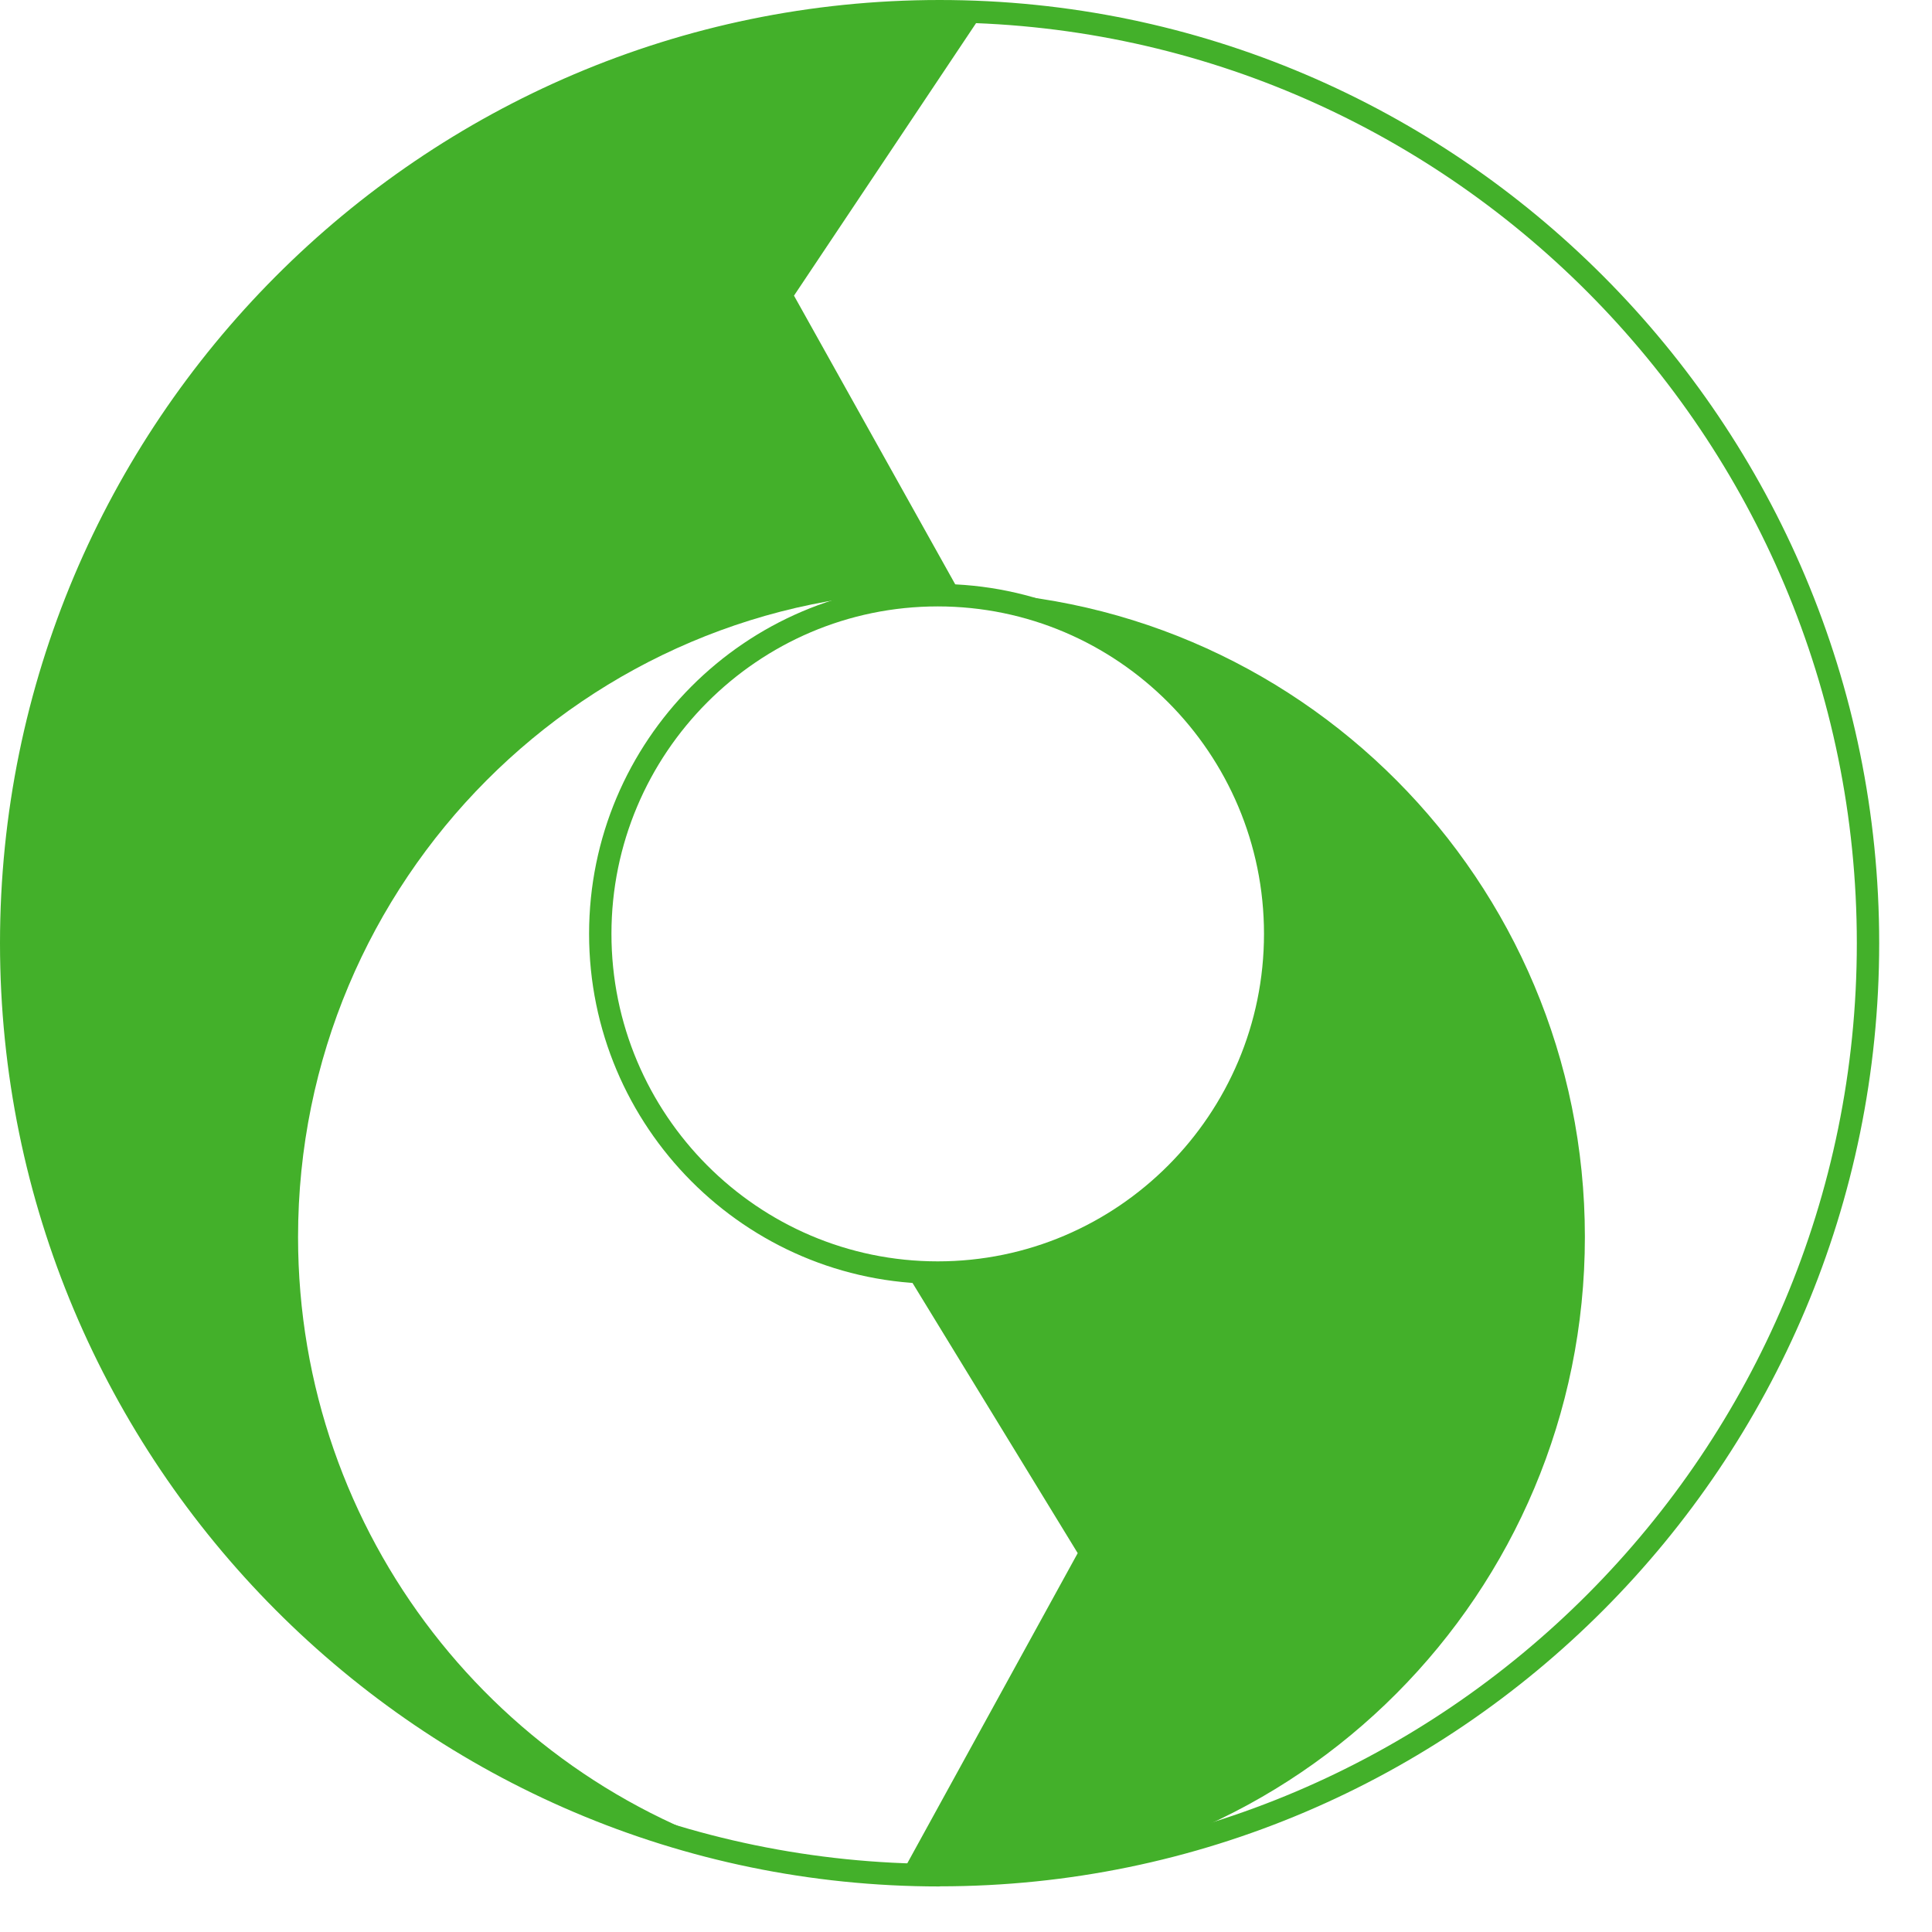
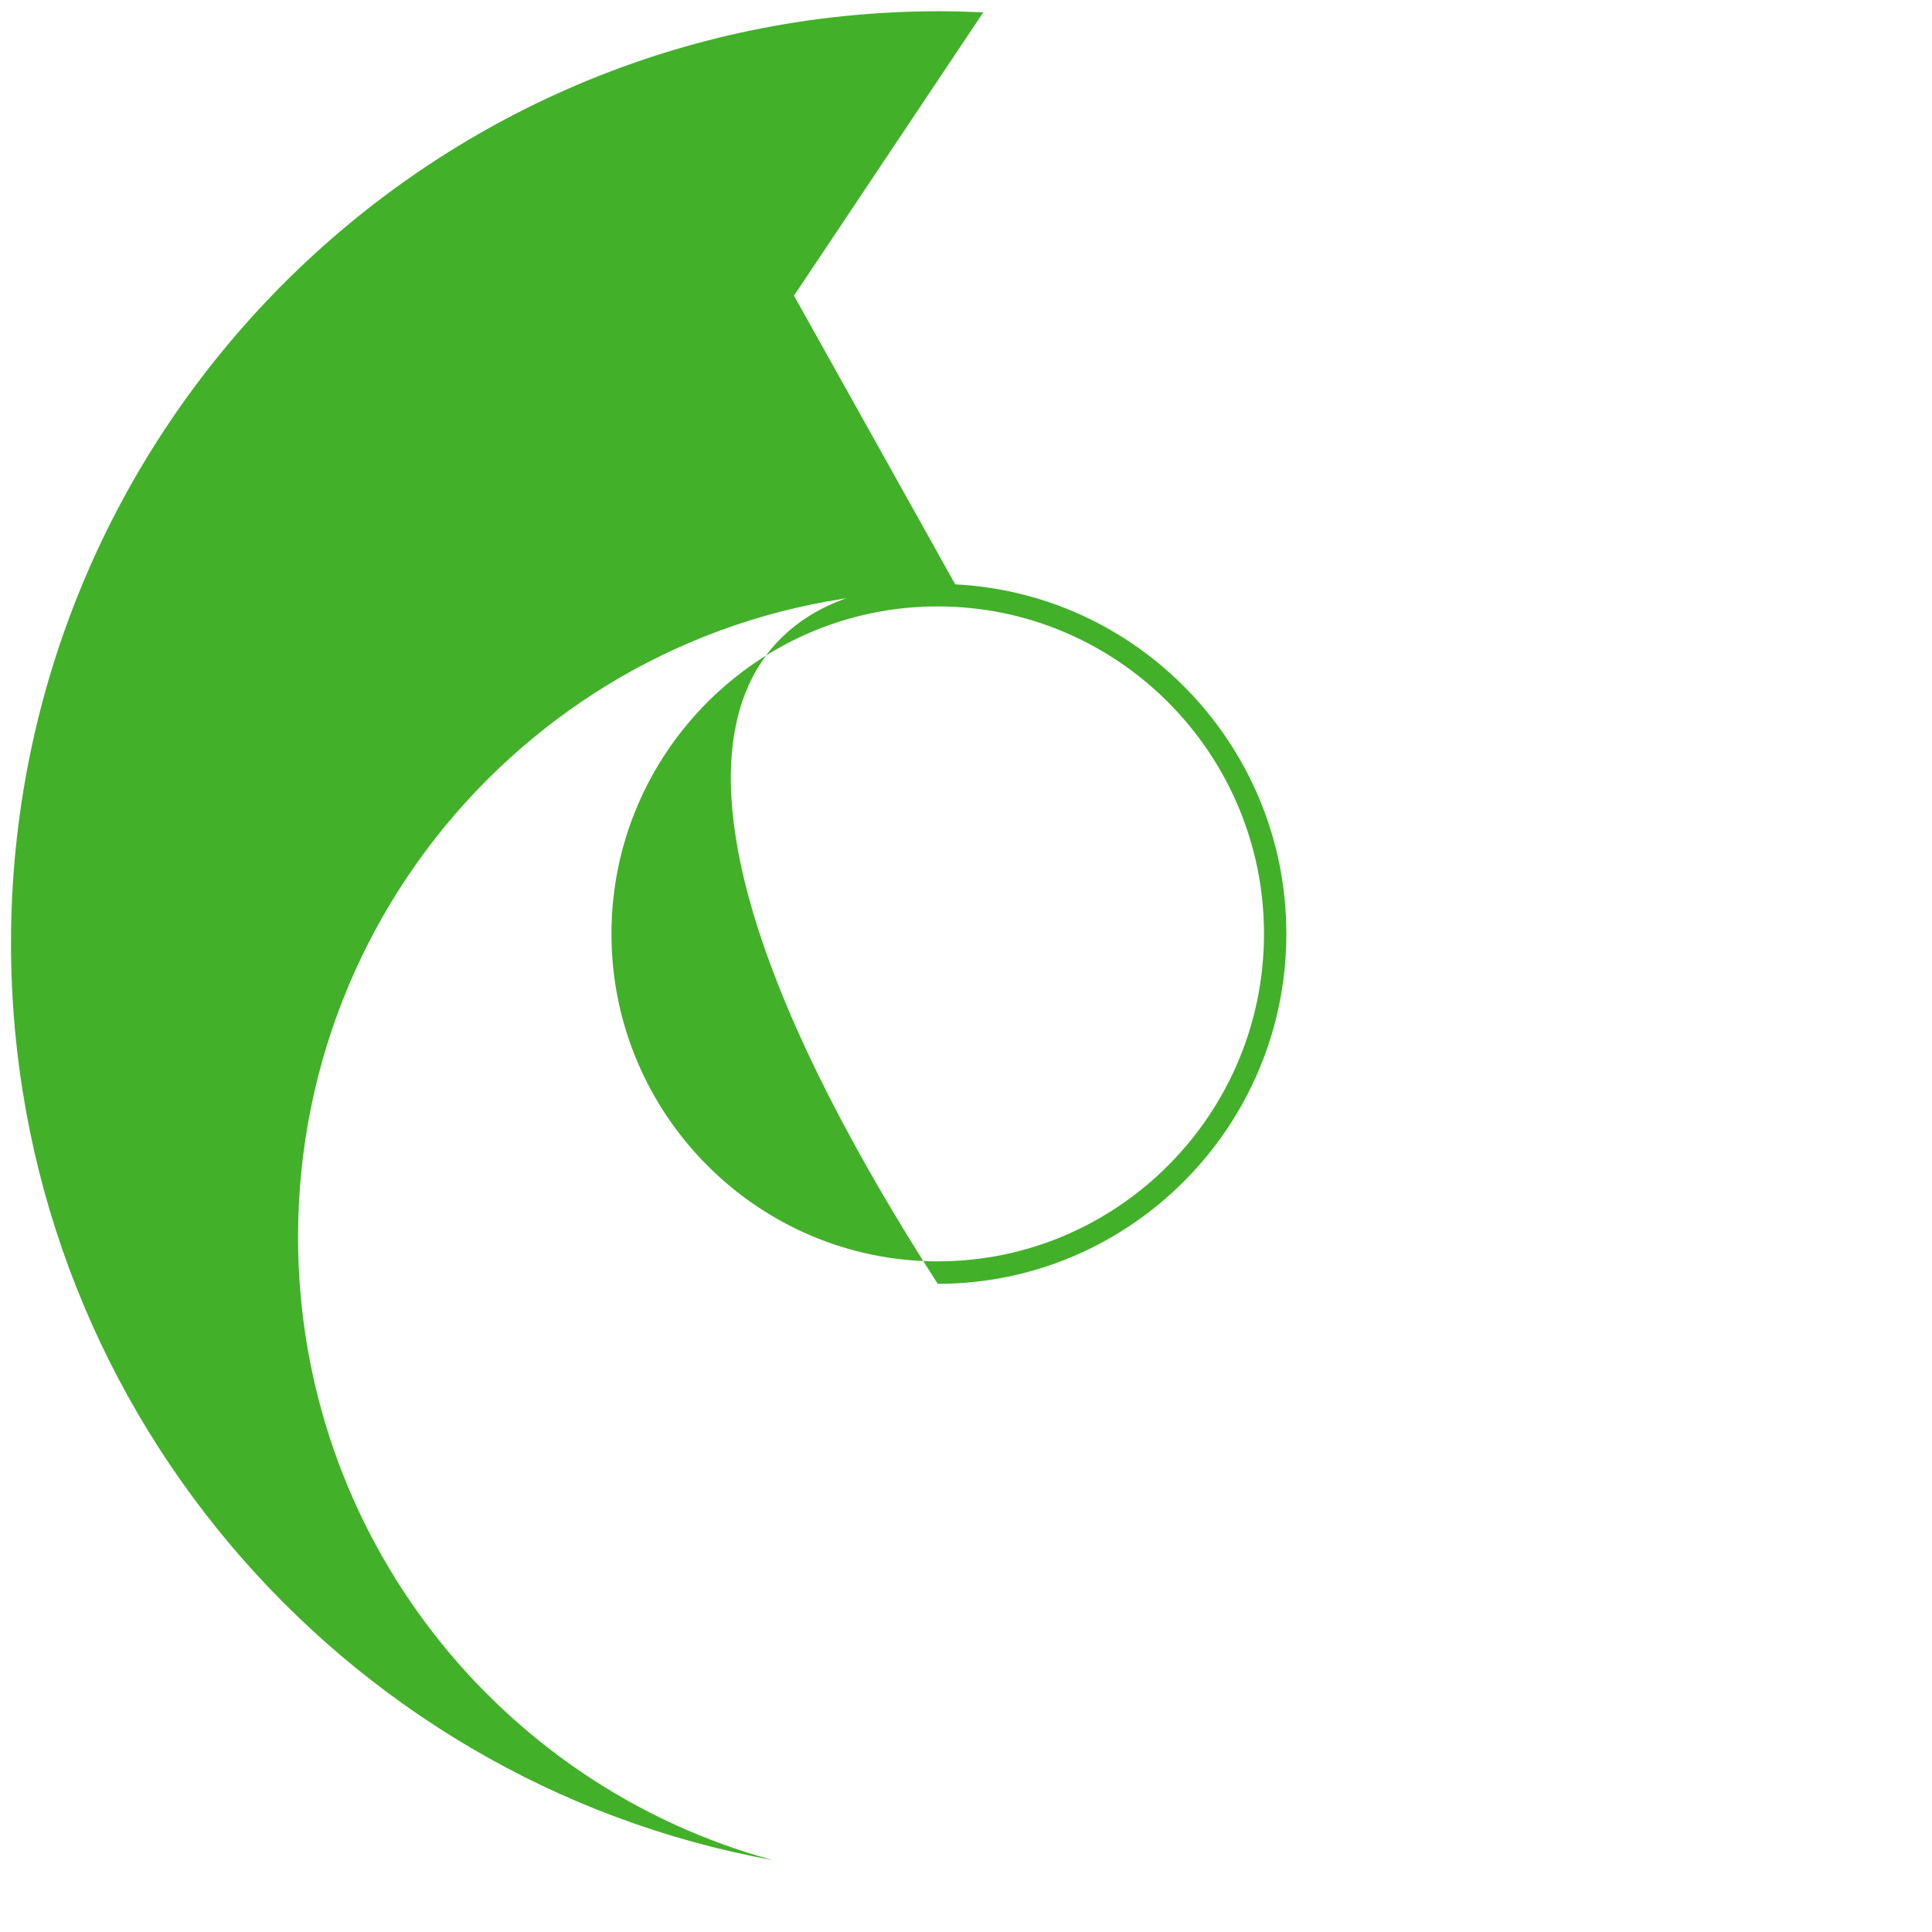
<svg xmlns="http://www.w3.org/2000/svg" width="33" height="33" viewBox="0 0 33 33" fill="none">
-   <path d="M16.017 21.929C12.734 21.929 10.062 19.247 10.062 15.951C10.062 12.655 12.734 9.974 16.017 9.974C19.3 9.974 21.972 12.655 21.972 15.951C21.972 19.247 19.3 21.929 16.017 21.929ZM16.017 10.358C12.945 10.358 10.444 12.868 10.444 15.951C10.444 19.035 12.945 21.545 16.017 21.545C19.089 21.545 21.59 19.035 21.59 15.951C21.59 12.868 19.089 10.358 16.017 10.358Z" fill="#43B02A" />
-   <path d="M16.049 32.222C7.199 32.222 0 24.993 0 16.11C0 7.227 7.199 0 16.049 0C24.899 0 32.098 7.227 32.098 16.11C32.098 24.993 24.899 32.22 16.049 32.22M16.049 0.382C7.411 0.383 0.382 7.439 0.382 16.11C0.382 24.781 7.411 31.837 16.049 31.837C24.687 31.837 31.716 24.781 31.716 16.11C31.716 7.439 24.689 0.383 16.049 0.383" fill="#43B02A" />
+   <path d="M16.017 21.929C10.062 12.655 12.734 9.974 16.017 9.974C19.3 9.974 21.972 12.655 21.972 15.951C21.972 19.247 19.3 21.929 16.017 21.929ZM16.017 10.358C12.945 10.358 10.444 12.868 10.444 15.951C10.444 19.035 12.945 21.545 16.017 21.545C19.089 21.545 21.59 19.035 21.59 15.951C21.59 12.868 19.089 10.358 16.017 10.358Z" fill="#43B02A" />
  <path d="M5.091 21.129C5.091 15.038 10.011 10.1 16.078 10.1C16.182 10.1 16.283 10.105 16.387 10.108L13.562 5.05L16.795 0.211C16.547 0.2 16.297 0.192 16.045 0.192C7.288 0.192 0.188 7.32 0.188 16.11C0.188 23.926 5.801 30.427 13.2 31.772C8.528 30.502 5.091 26.22 5.091 21.129Z" fill="#43B02A" />
-   <path d="M16.083 10.101C15.939 10.101 15.828 10.13 15.734 10.172C15.828 10.167 15.923 10.164 16.019 10.164C19.202 10.164 21.782 12.754 21.782 15.95C21.782 19.145 19.202 21.735 16.019 21.735C15.831 21.735 15.643 21.726 15.46 21.707L18.408 26.529L15.352 32.091L15.482 32.138C15.68 32.149 15.882 32.156 16.084 32.156C22.152 32.156 27.071 27.217 27.071 21.127C27.071 15.037 22.153 10.098 16.084 10.098" fill="#43B02A" />
</svg>